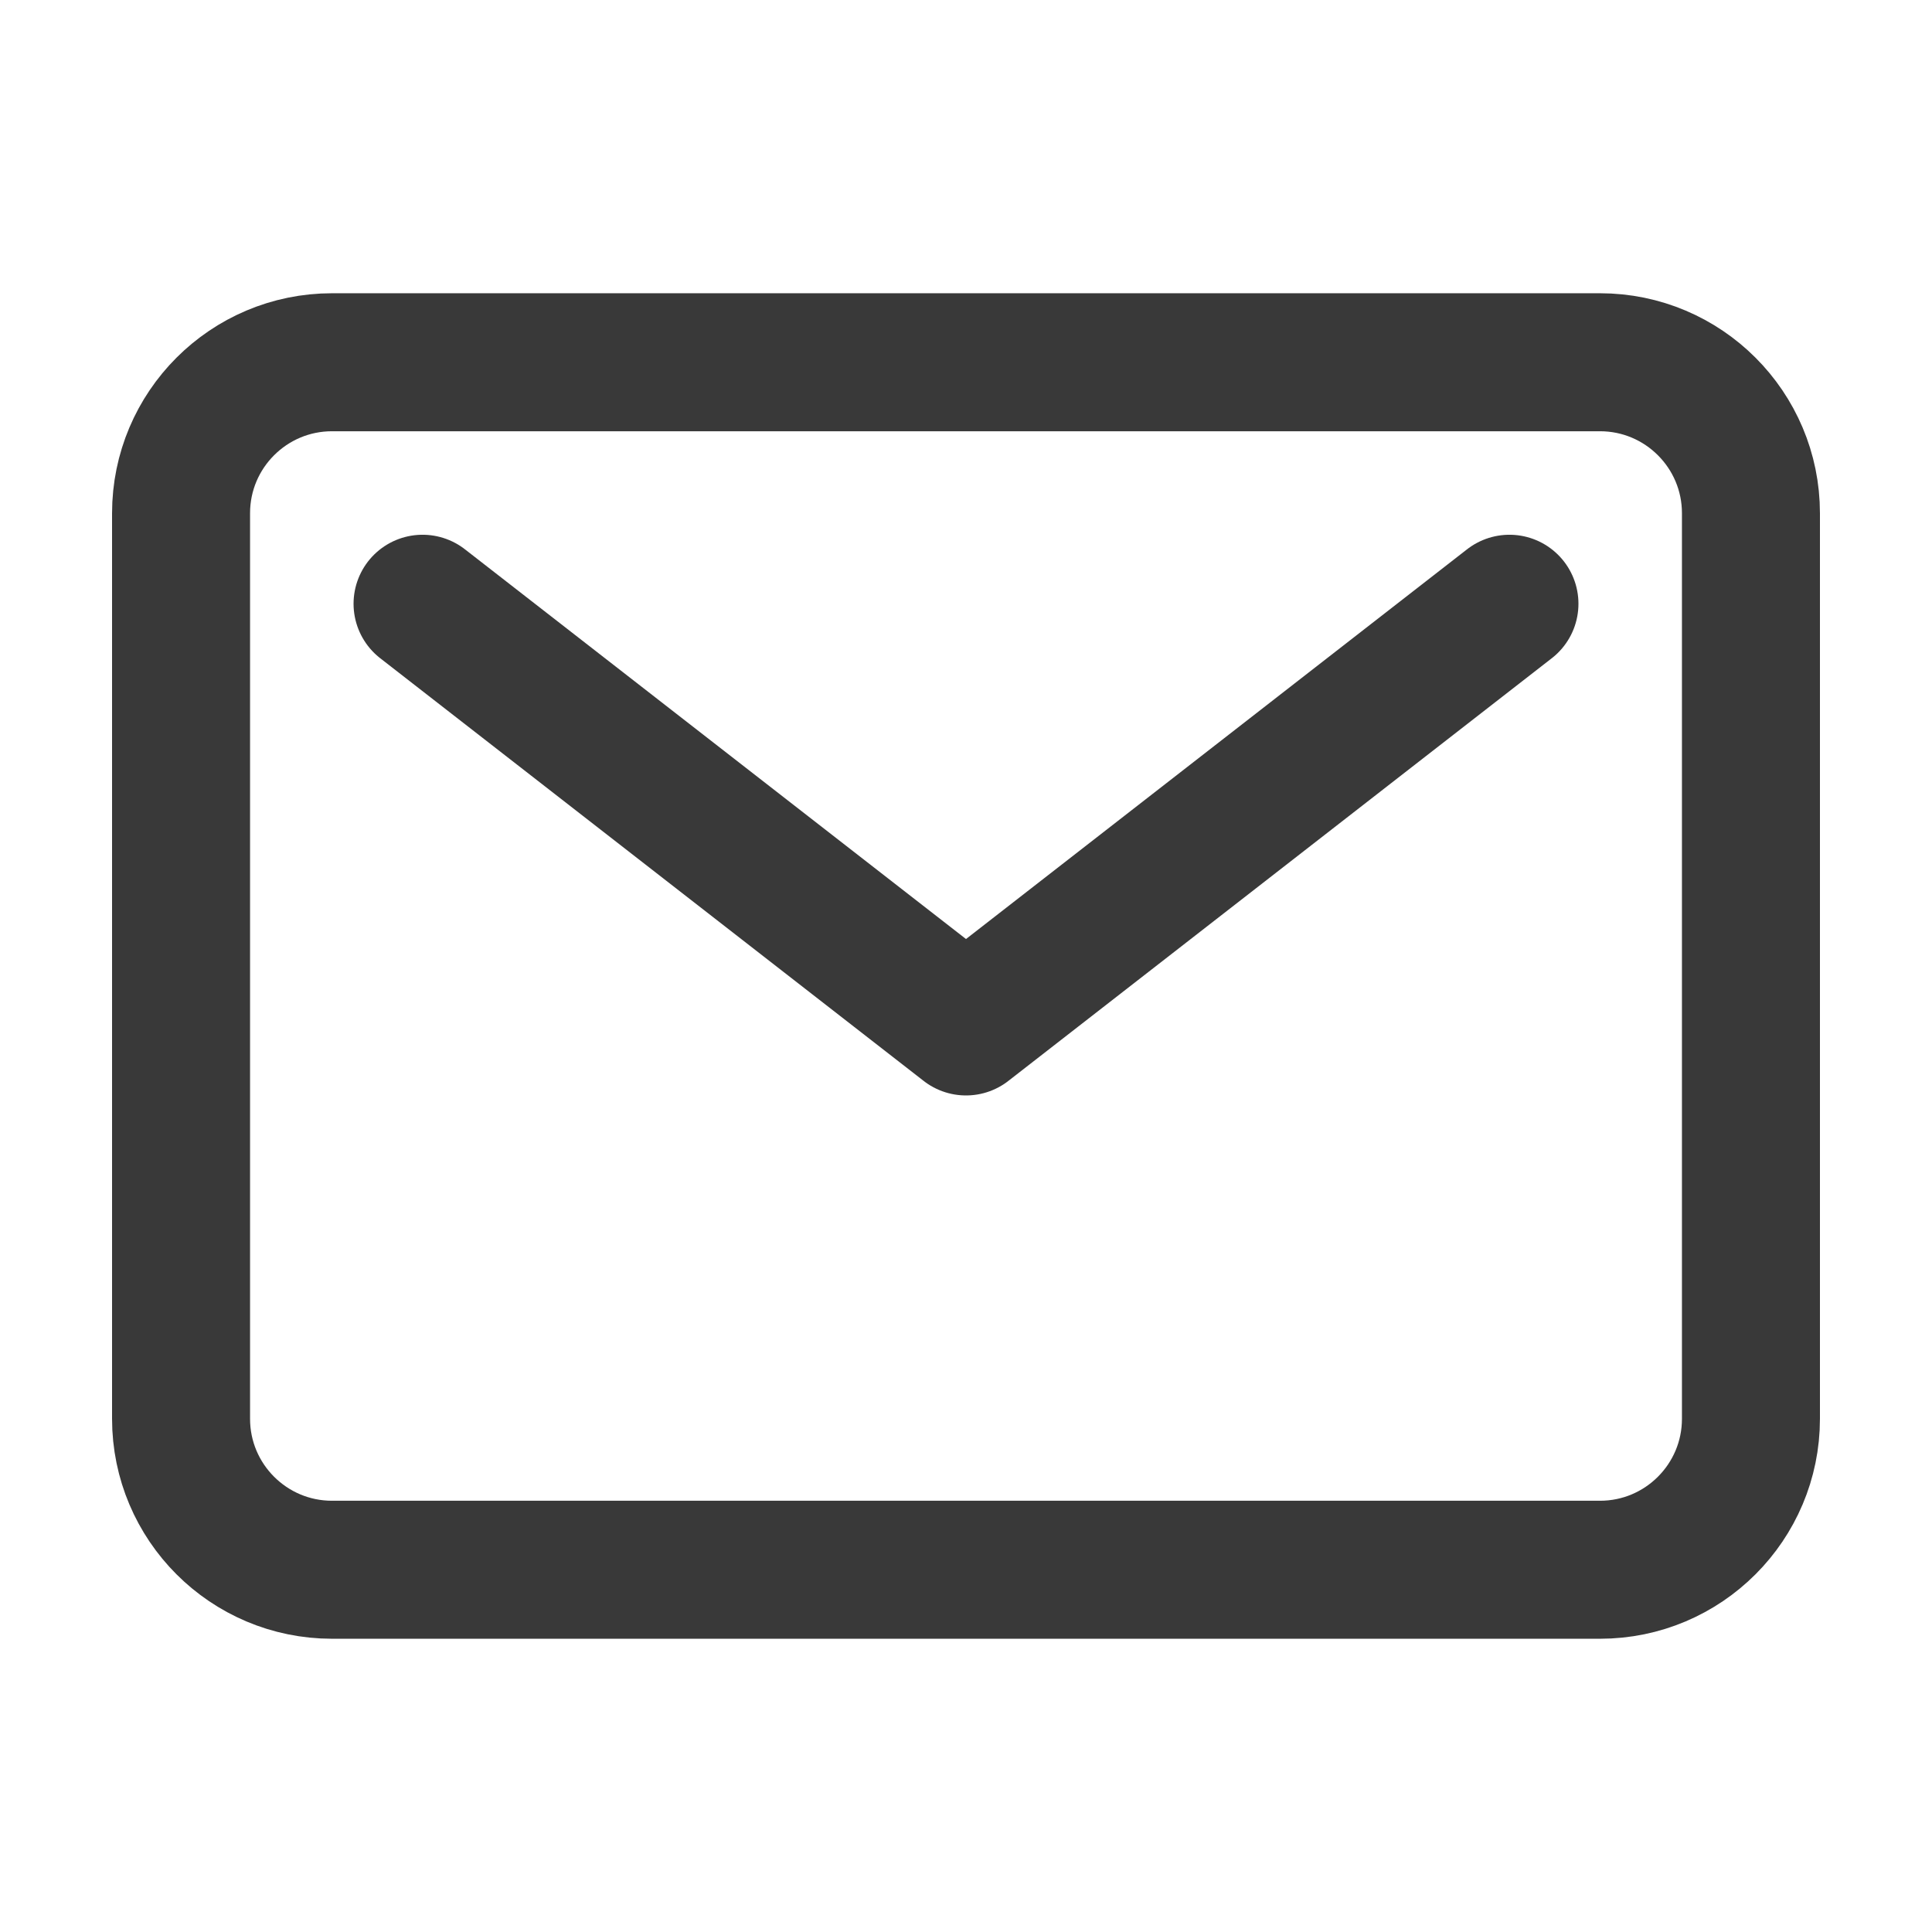
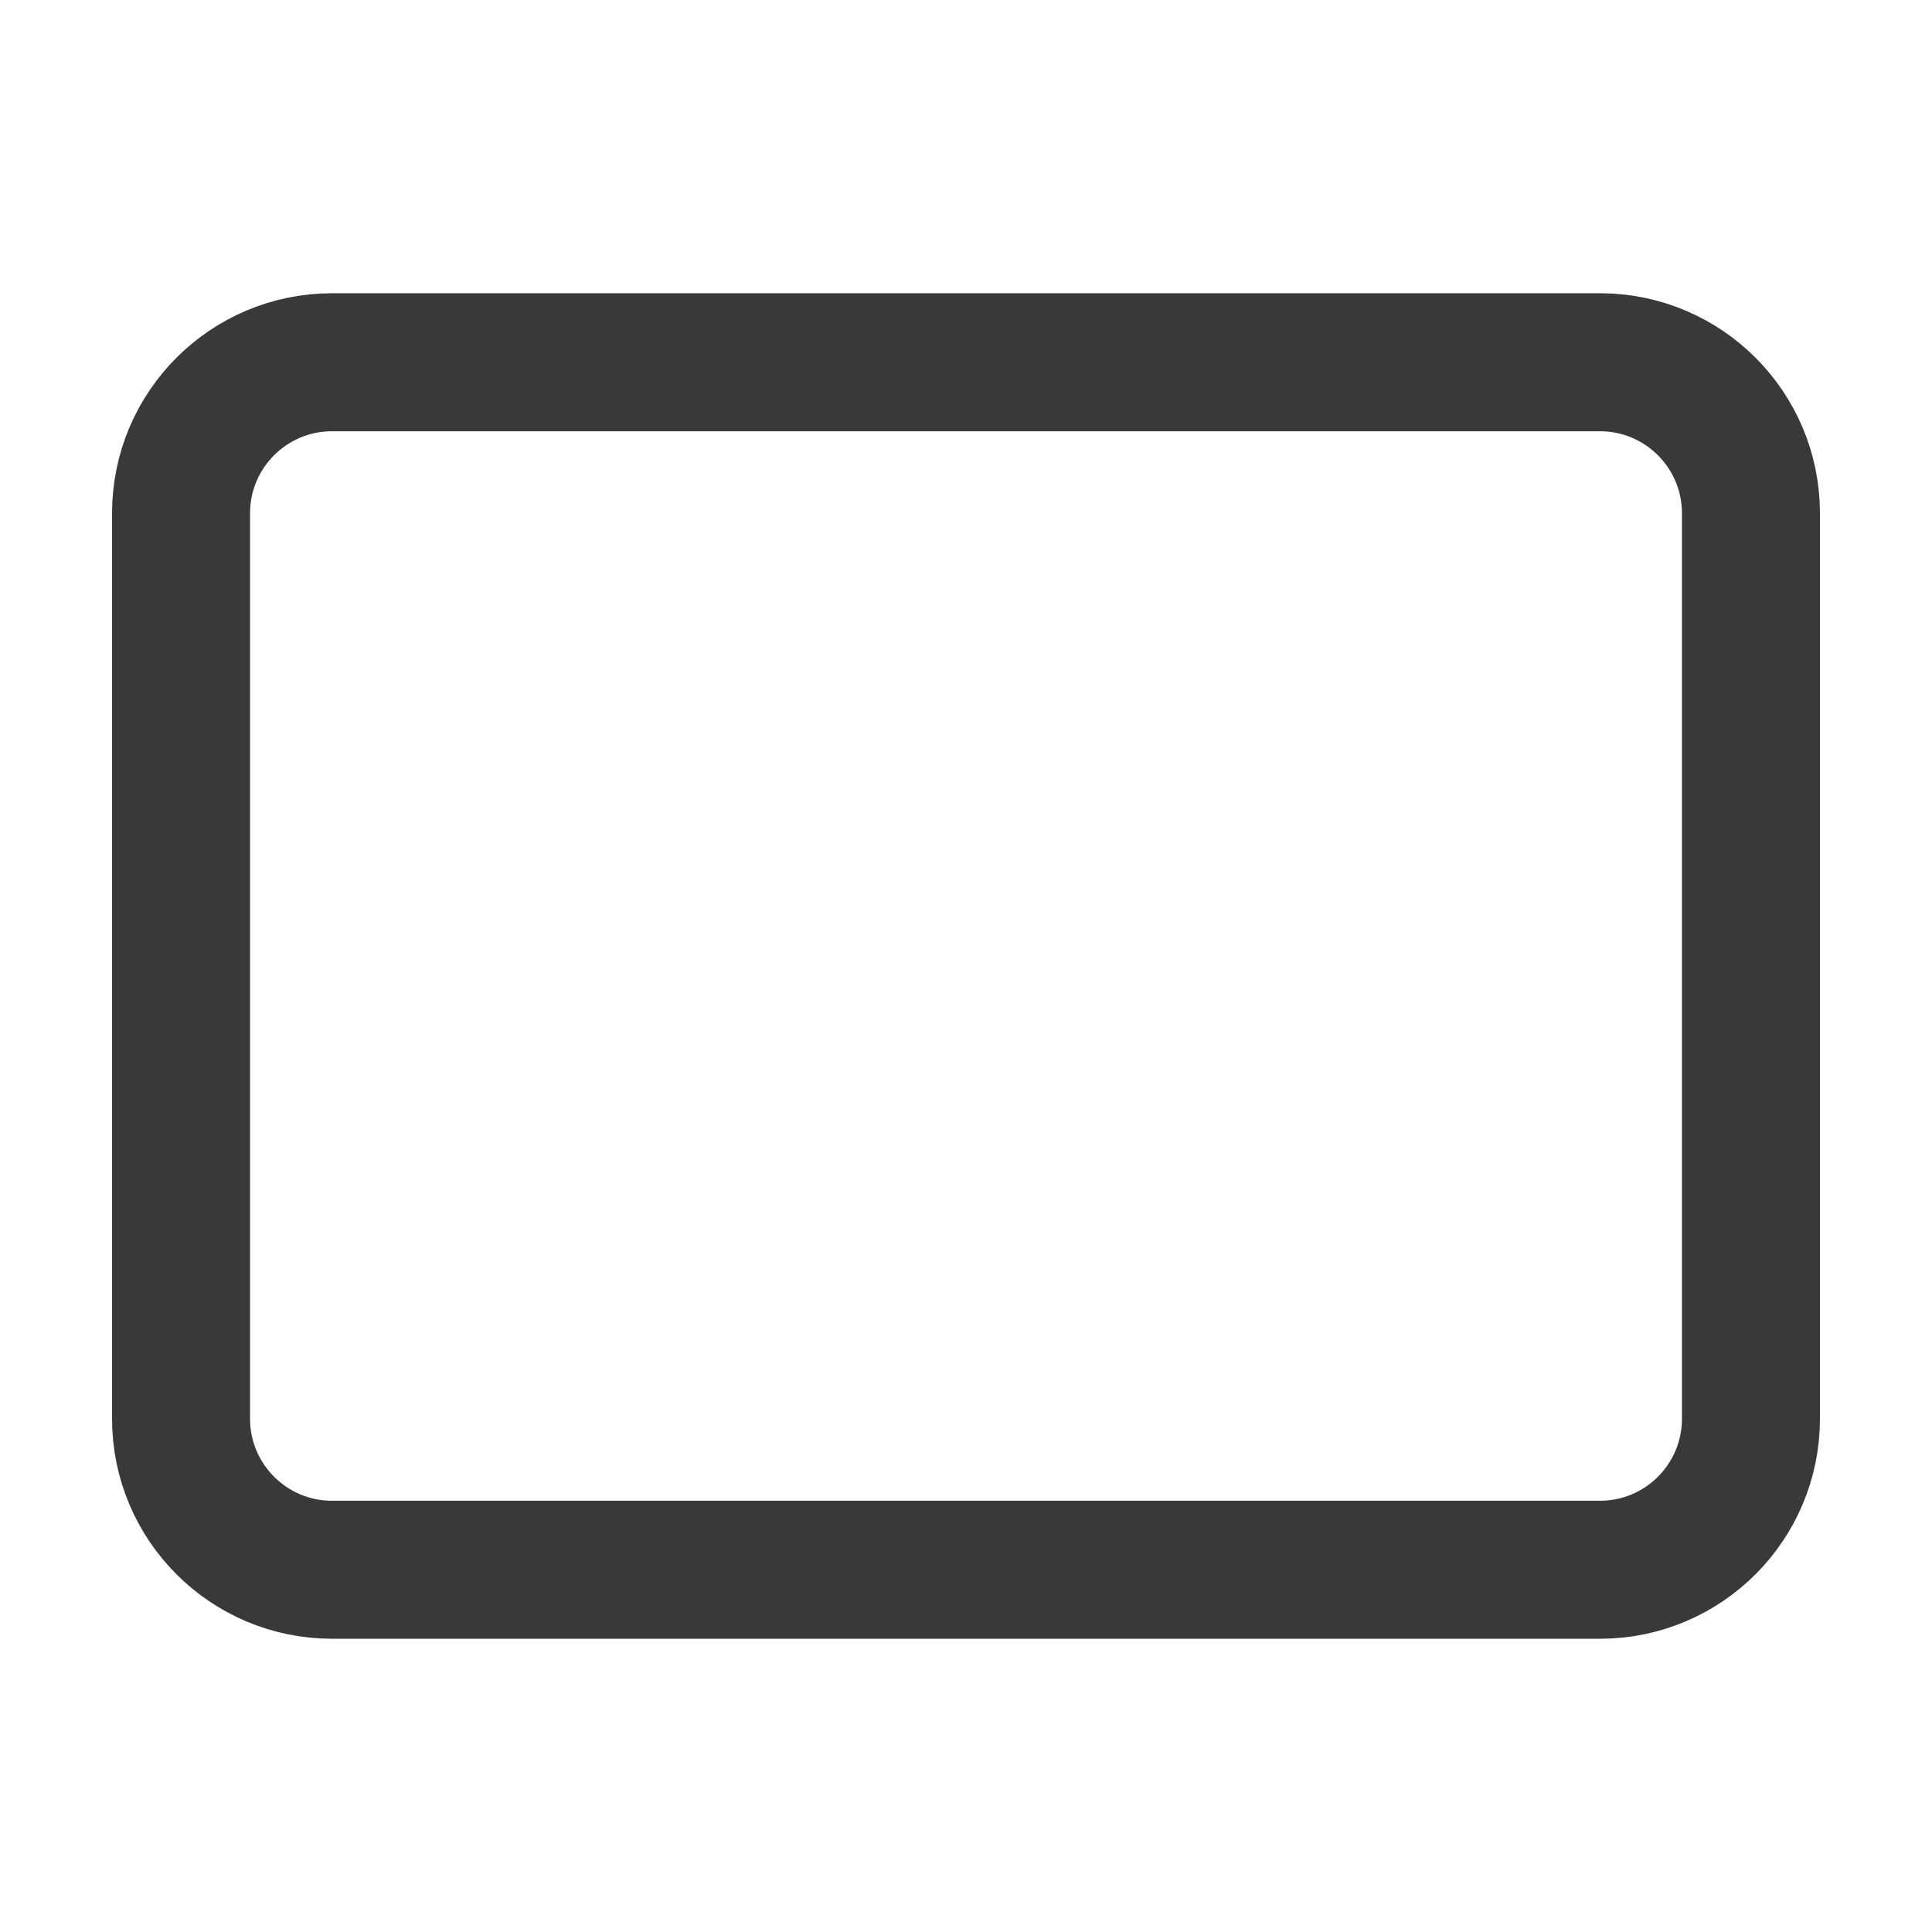
<svg xmlns="http://www.w3.org/2000/svg" width="14" height="14" viewBox="0 0 14 14" fill="none">
  <path d="M11.594 2.625H2.406C1.802 2.625 1.312 3.115 1.312 3.719V10.281C1.312 10.885 1.802 11.375 2.406 11.375H11.594C12.198 11.375 12.688 10.885 12.688 10.281V3.719C12.688 3.115 12.198 2.625 11.594 2.625Z" stroke="#393939" stroke-linecap="round" stroke-linejoin="round" />
-   <path d="M3.062 4.375L7 7.438L10.938 4.375" stroke="#393939" stroke-linecap="round" stroke-linejoin="round" />
</svg>